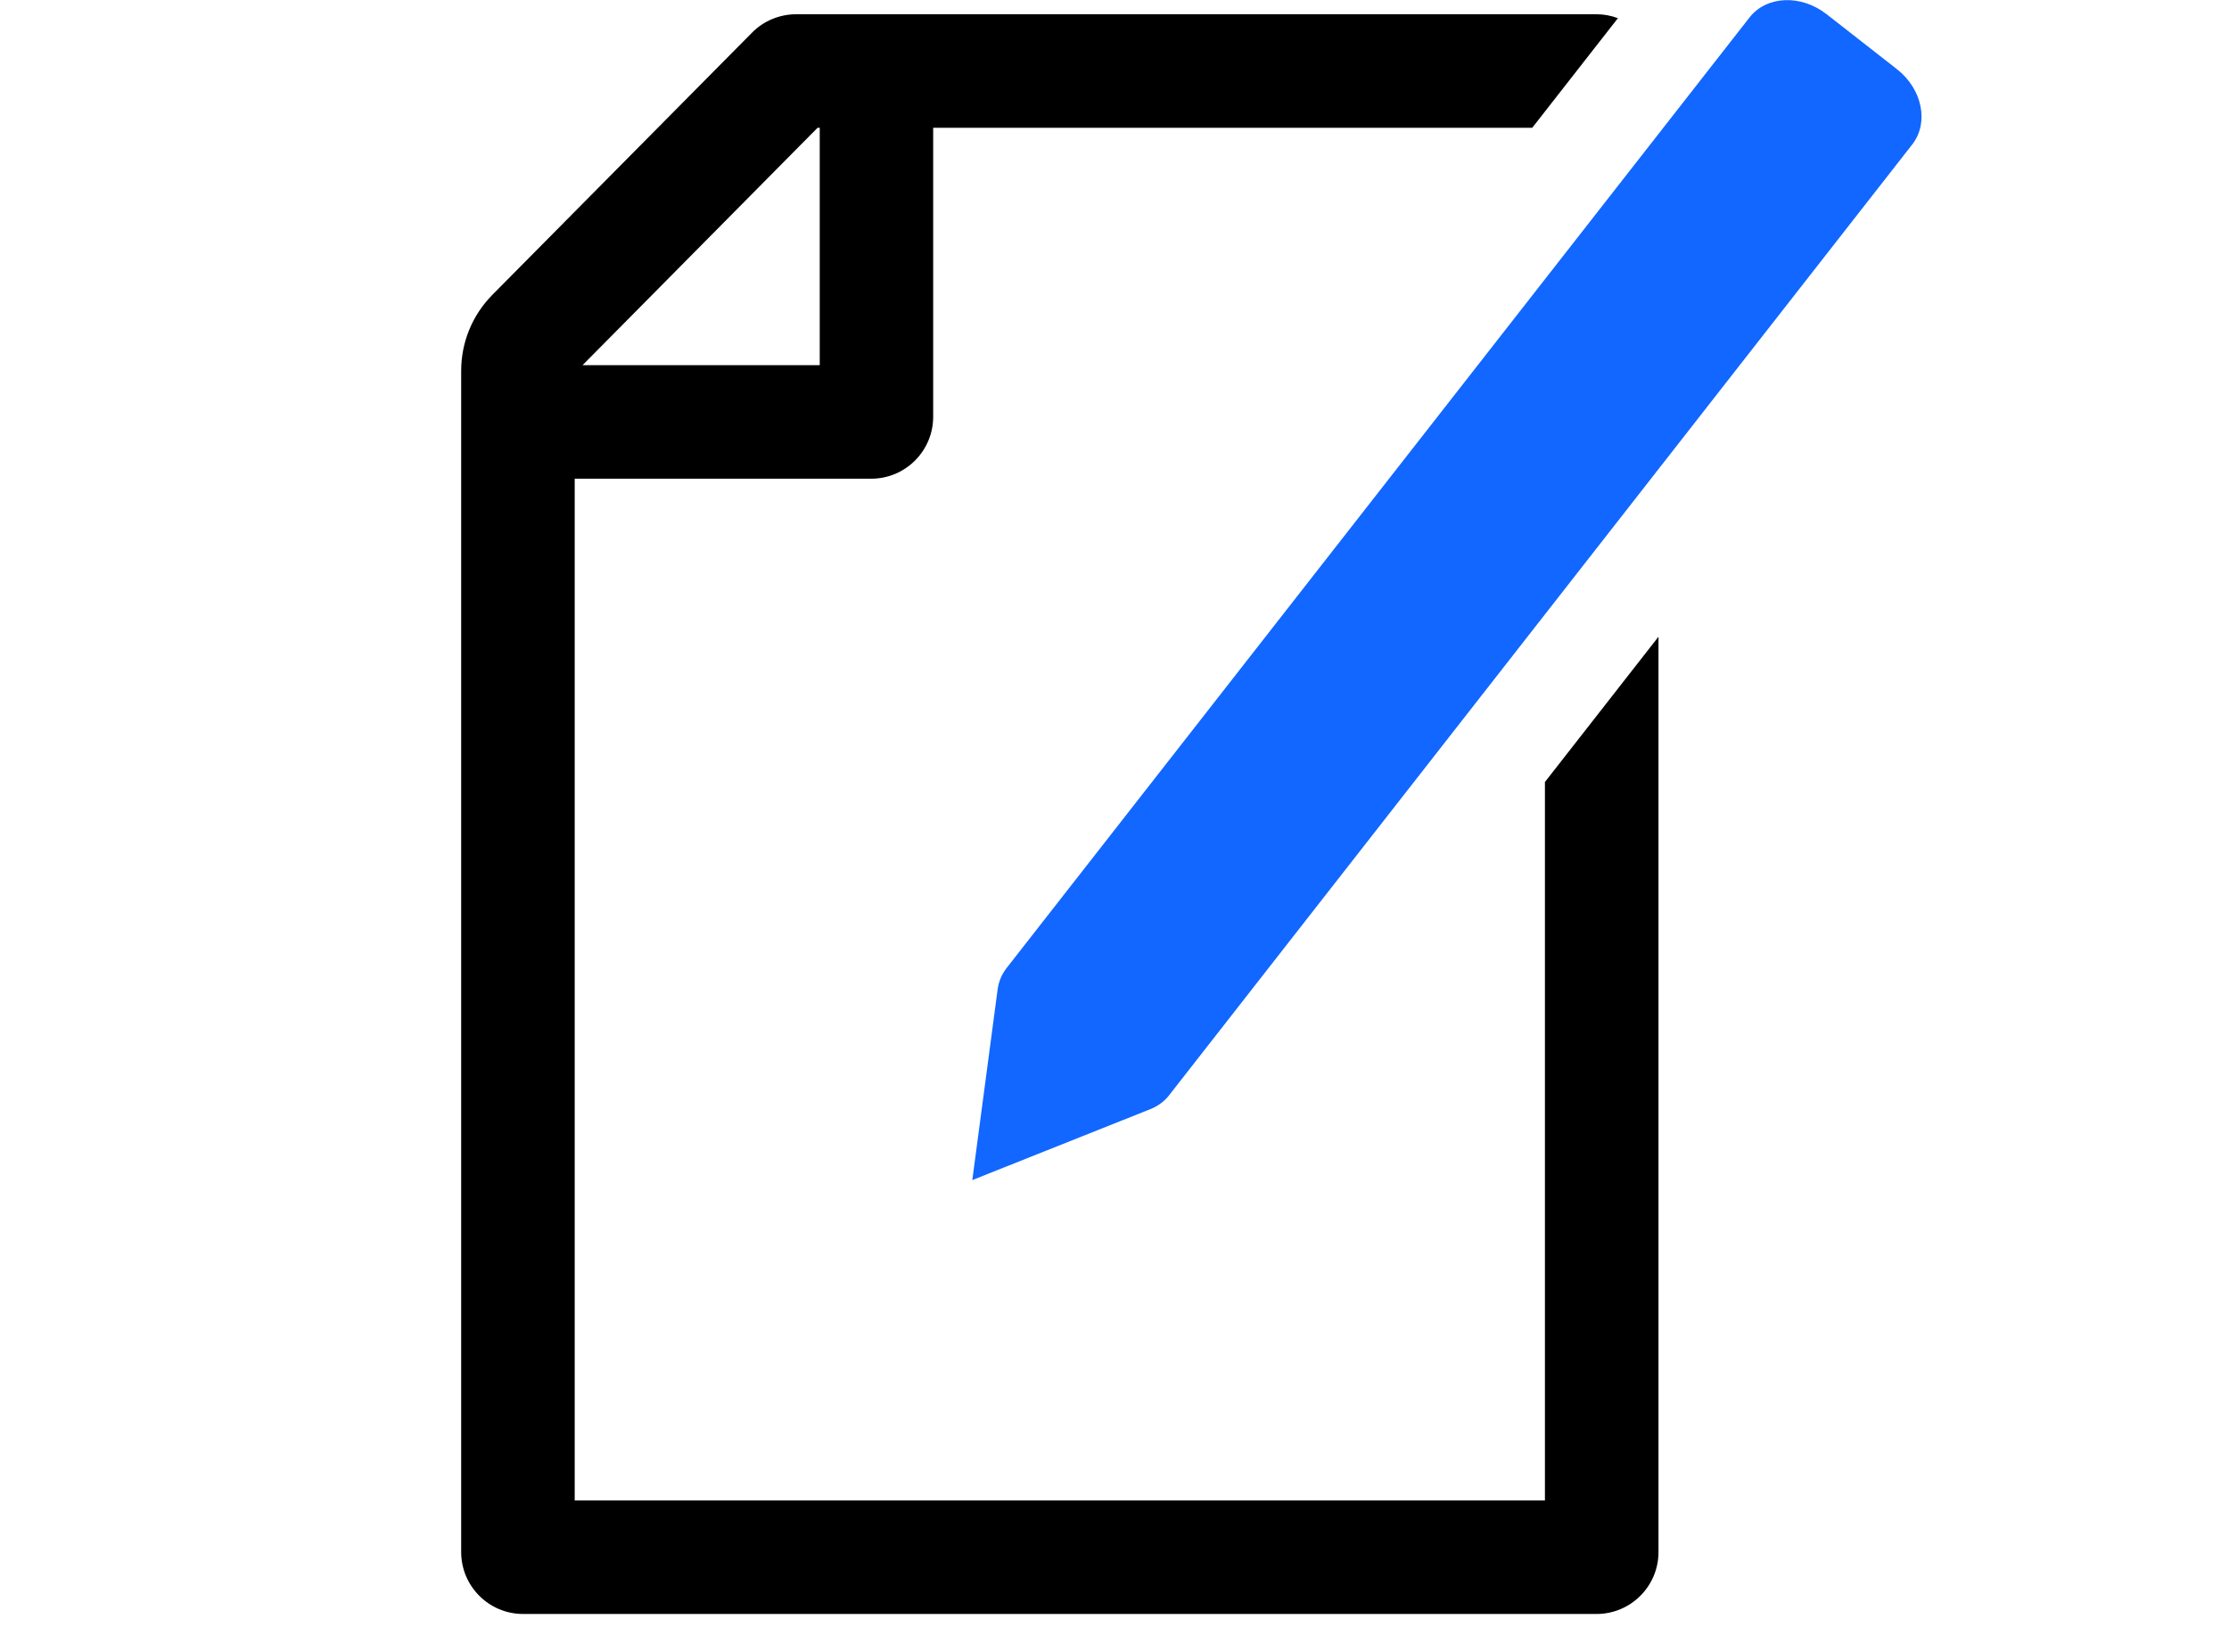
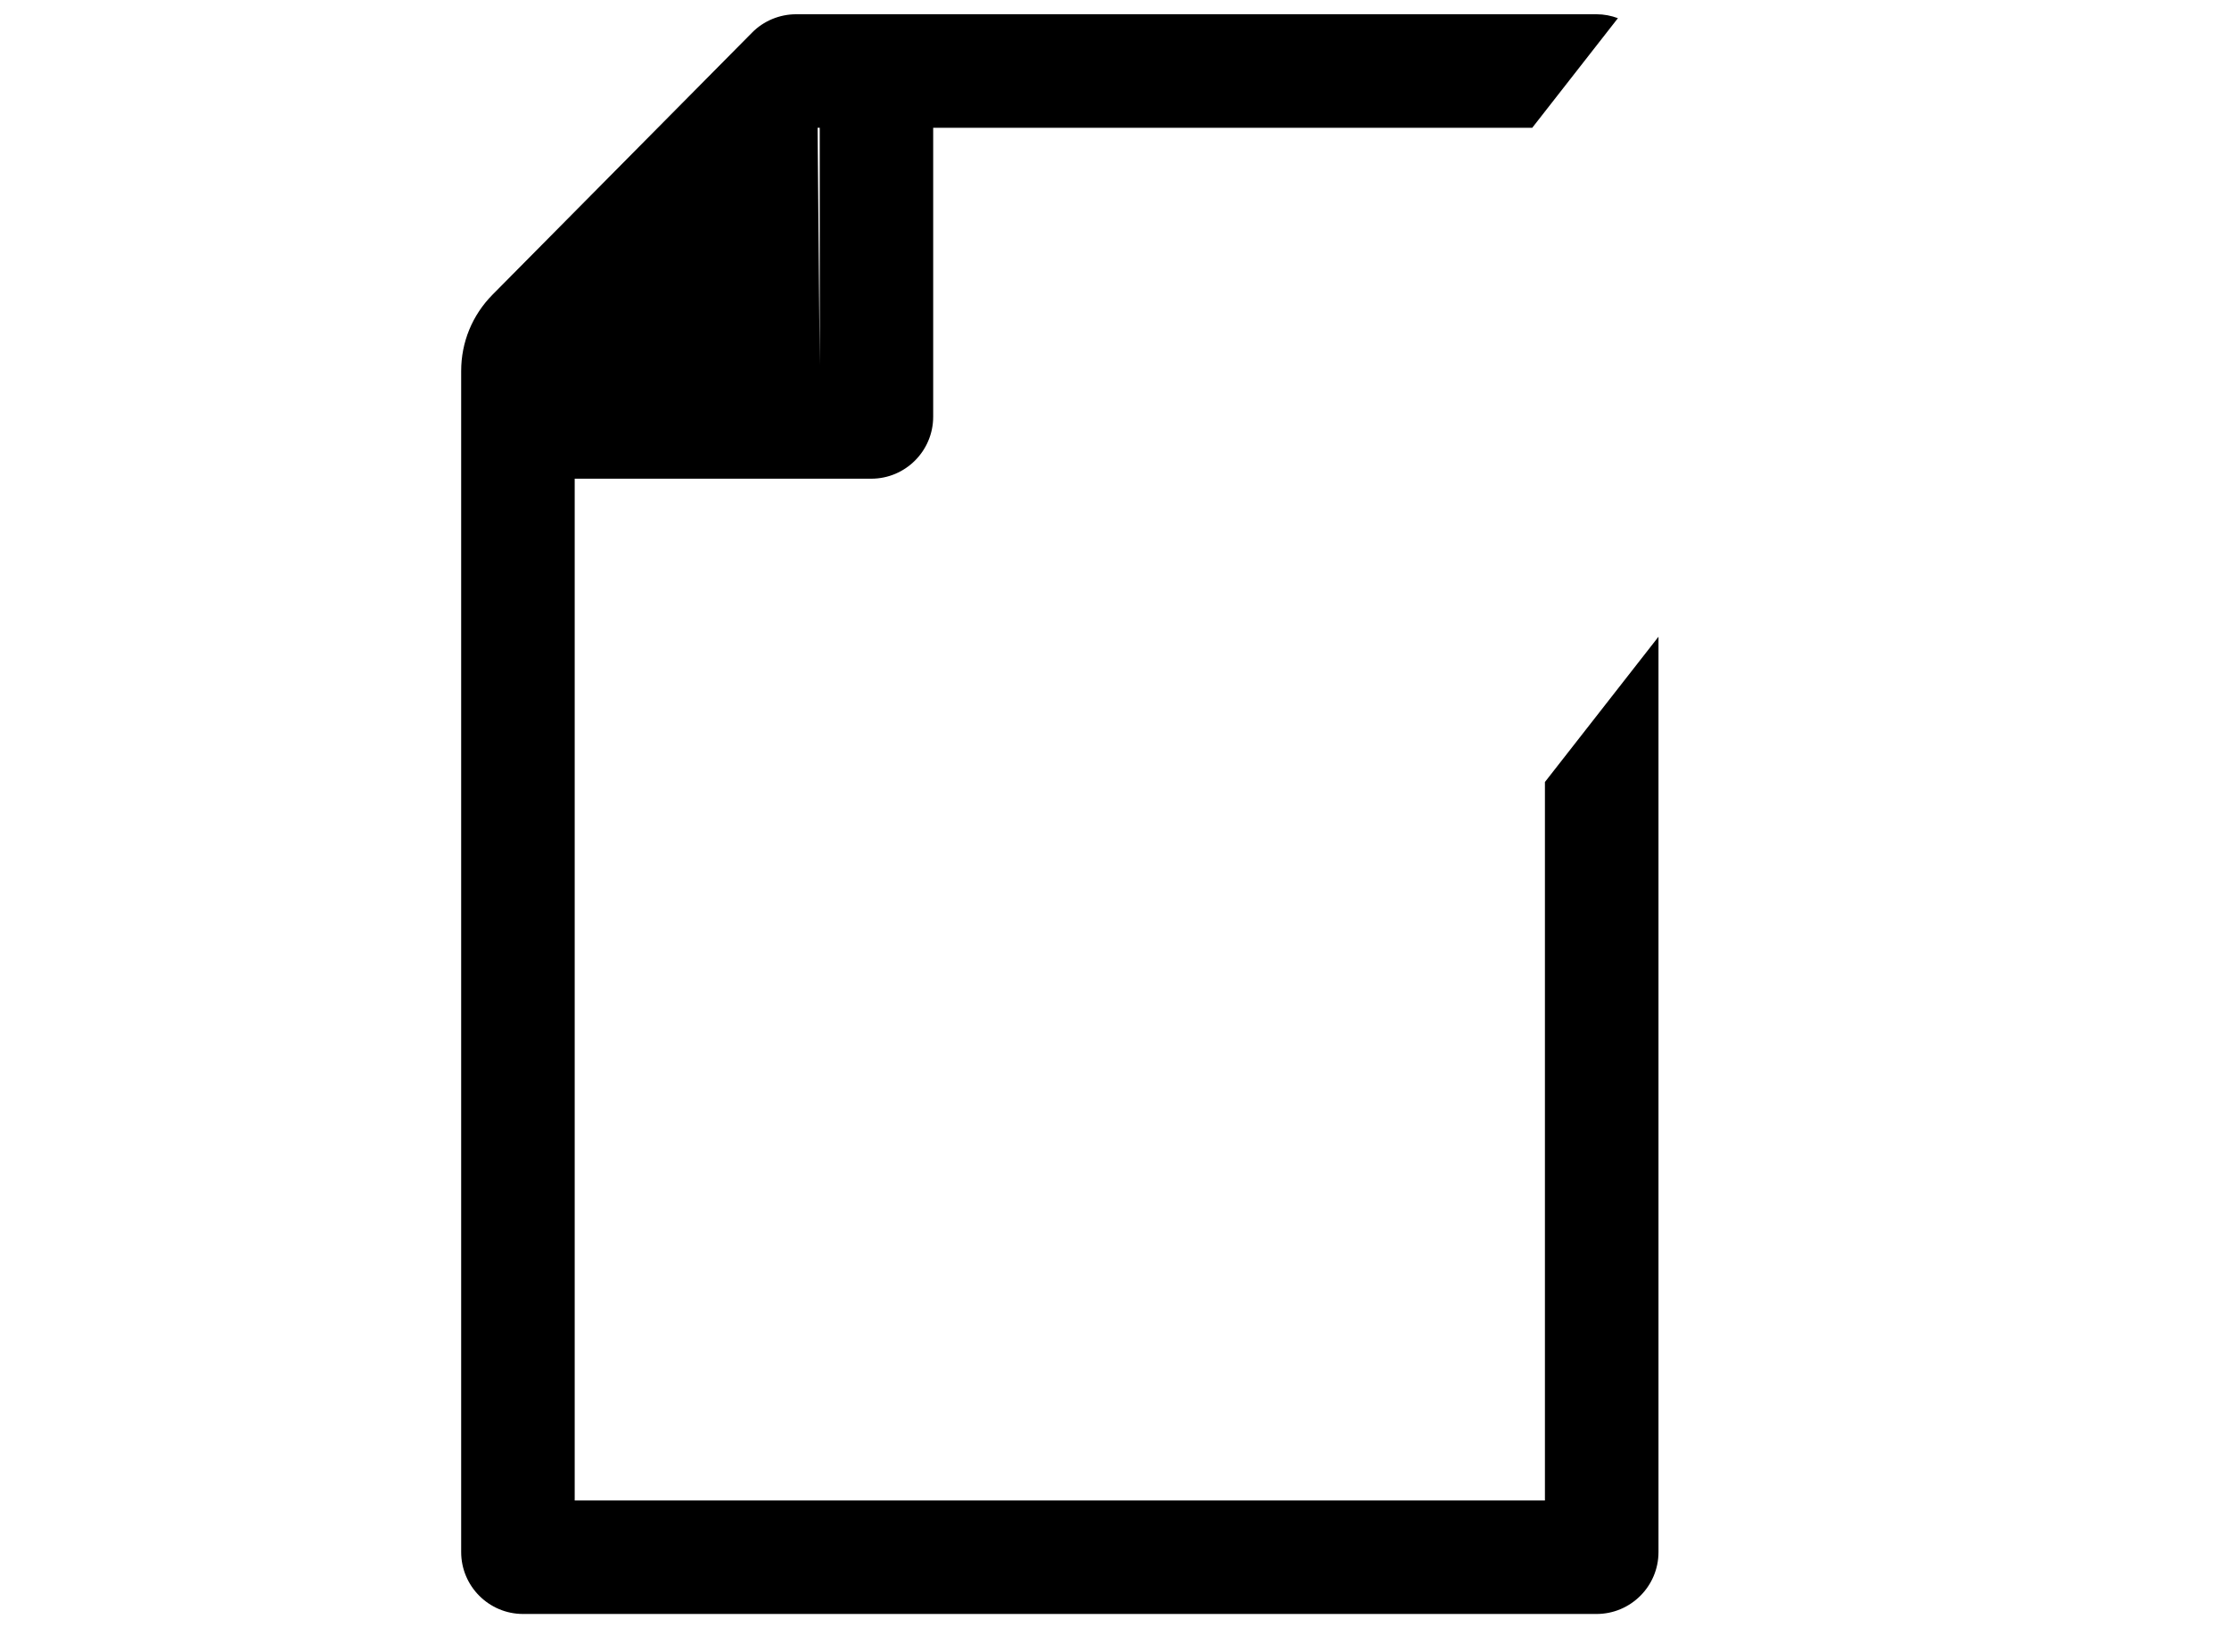
<svg xmlns="http://www.w3.org/2000/svg" width="58" height="43" viewBox="0 0 58 43" fill="none">
-   <path d="M40.2 39.046H14.954V12.457H22.671C23.559 12.457 24.282 11.734 24.282 10.845V3.325H39.87L42.099 0.473C41.925 0.408 41.739 0.371 41.543 0.371H20.713C20.286 0.371 19.867 0.545 19.569 0.849L12.816 7.668C12.29 8.2 12 8.903 12 9.653V40.389C12 41.278 12.723 42 13.611 42H41.543C42.432 42 43.155 41.278 43.155 40.389V16.569L40.2 20.35V39.048V39.046ZM21.274 3.325H21.33V9.502H15.159L21.274 3.325Z" fill="black" />
-   <path d="M30.419 28.504L49.757 3.76C50.2 3.193 50.02 2.315 49.356 1.797L47.527 0.368C46.864 -0.15 45.967 -0.113 45.524 0.454L26.189 25.195C26.065 25.354 25.985 25.547 25.958 25.754L25.3 30.709L29.938 28.861C30.132 28.783 30.298 28.66 30.422 28.501L30.419 28.504Z" fill="#1167FF" />
+   <path d="M40.2 39.046H14.954V12.457H22.671C23.559 12.457 24.282 11.734 24.282 10.845V3.325H39.87L42.099 0.473C41.925 0.408 41.739 0.371 41.543 0.371H20.713C20.286 0.371 19.867 0.545 19.569 0.849L12.816 7.668C12.29 8.2 12 8.903 12 9.653V40.389C12 41.278 12.723 42 13.611 42H41.543C42.432 42 43.155 41.278 43.155 40.389V16.569L40.2 20.35V39.048V39.046ZM21.274 3.325H21.33V9.502L21.274 3.325Z" fill="black" />
</svg>